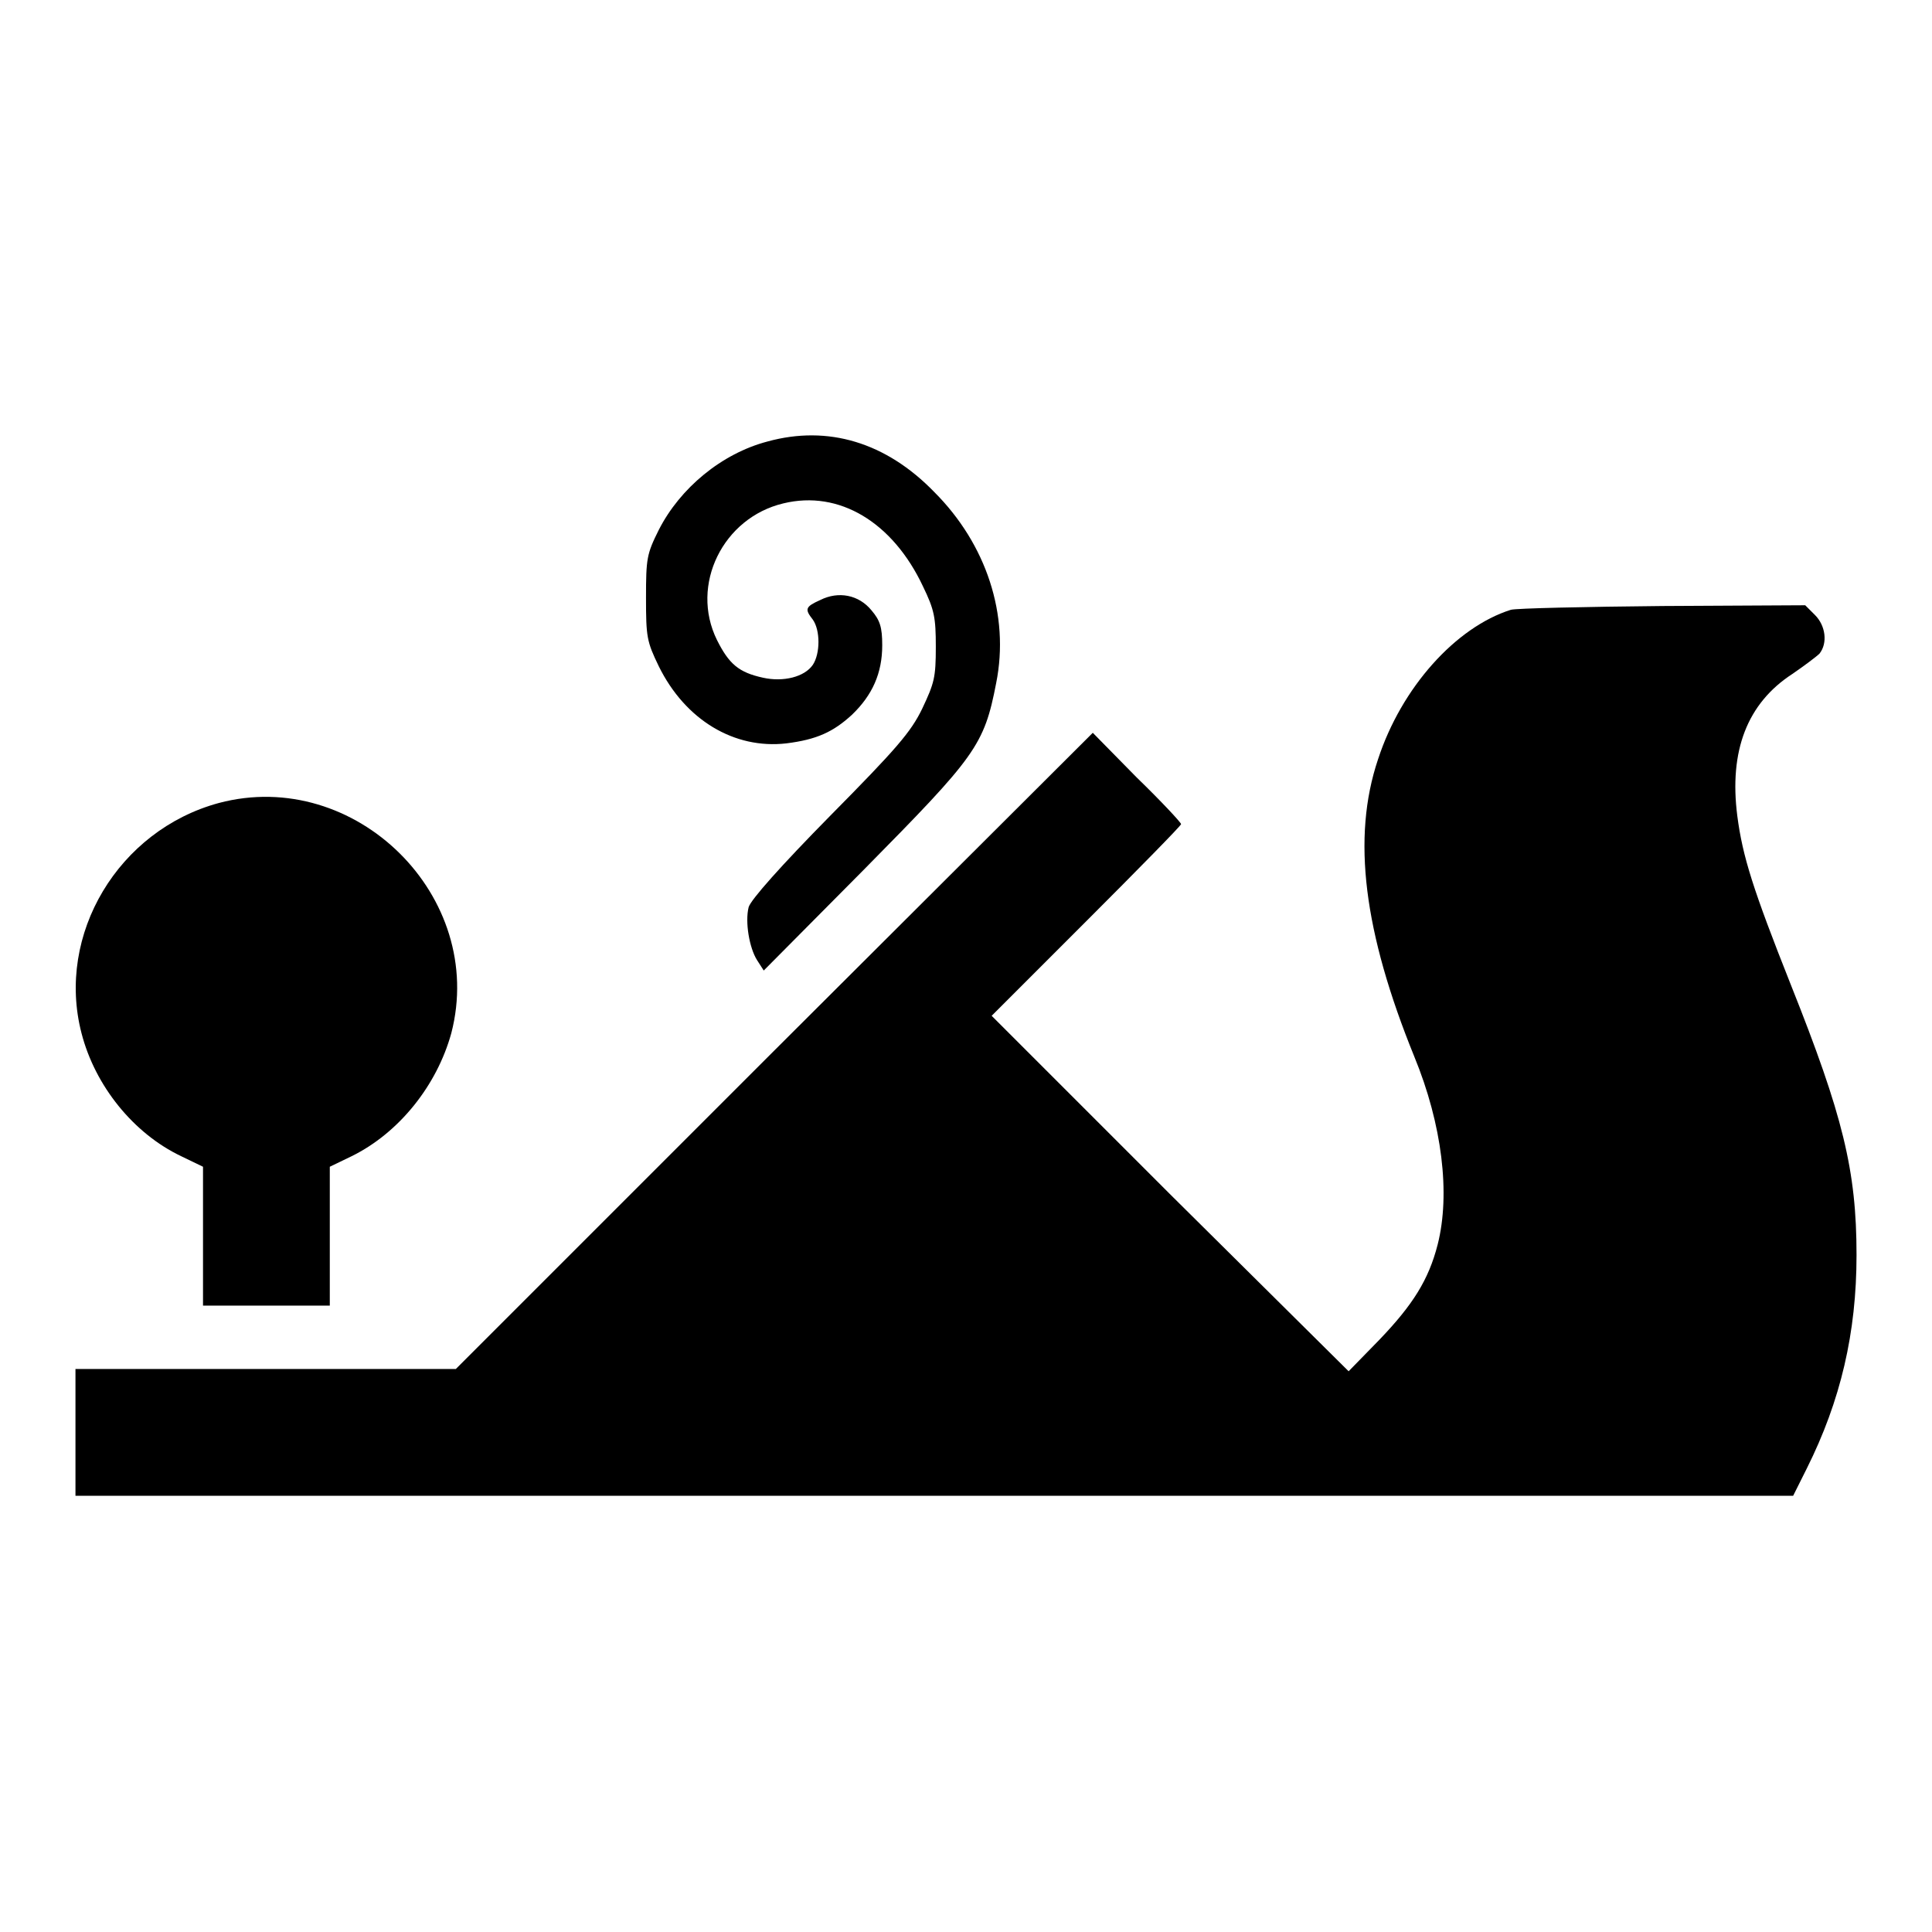
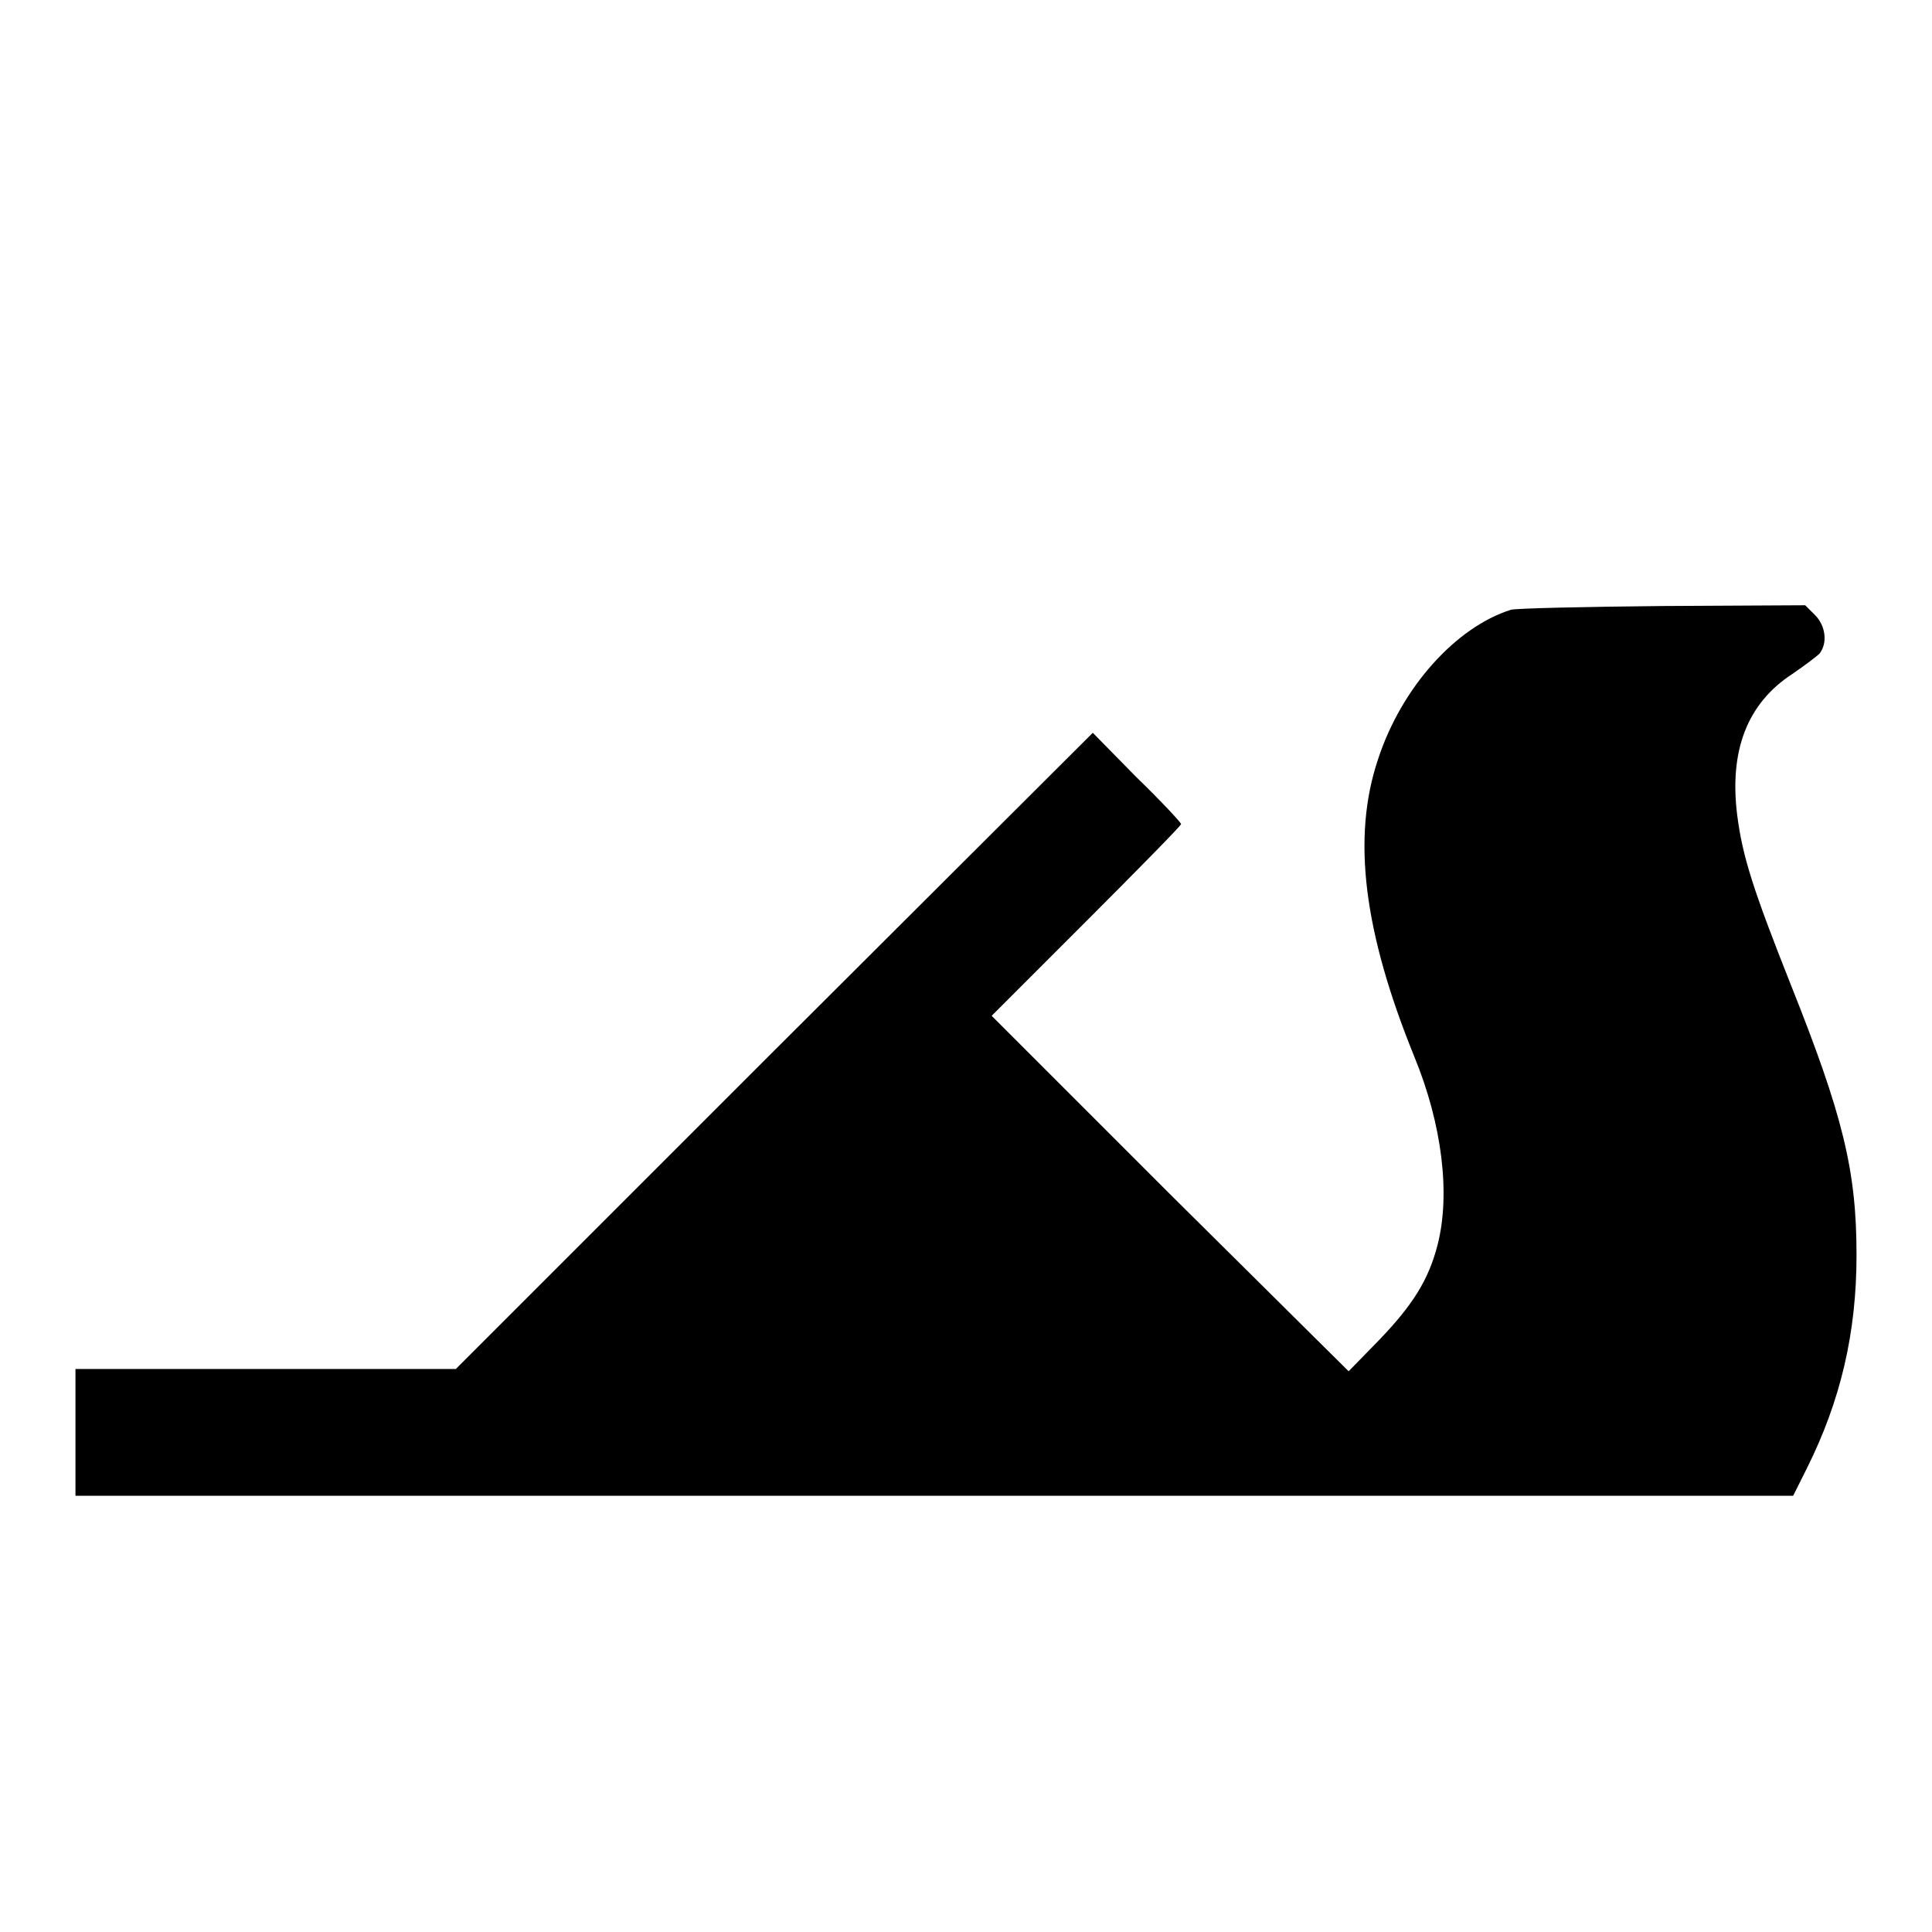
<svg xmlns="http://www.w3.org/2000/svg" version="1.1" x="0px" y="0px" viewBox="0 0 256 256" enable-background="new 0 0 256 256" xml:space="preserve">
  <g>
    <g>
      <g>
-         <path fill="#000000" d="M101.7,58.5c-6.1,1.6-11.6,6.2-14.4,11.7c-1.6,3.2-1.7,3.8-1.7,9c0,5.2,0.1,5.8,1.7,9.1c3.5,7.1,10,11,16.9,10.2c4-0.5,6.2-1.5,8.7-3.8c2.7-2.6,4-5.5,4-9.2c0-2.4-0.3-3.3-1.4-4.6c-1.7-2.1-4.4-2.6-6.8-1.4c-2,0.9-2.1,1.2-1,2.6c1,1.4,1,4.5,0,6c-1.1,1.6-3.9,2.3-6.6,1.7c-3.2-0.7-4.5-1.8-6.1-5c-3.6-7.3,0.8-16.2,8.8-18.1c7.4-1.8,14.5,2.5,18.5,11c1.5,3.1,1.7,4.1,1.7,8c0,4.1-0.2,4.8-1.8,8.2c-1.5,3.1-3.4,5.3-12.2,14.2c-6.5,6.6-10.5,11.1-10.8,12.1c-0.5,2,0.1,5.4,1.1,7l0.9,1.4l13.3-13.4c14.8-15,15.9-16.4,17.5-24.7c1.8-9-1.3-18.4-8.2-25.3C117.4,58.6,109.7,56.3,101.7,58.5z" />
        <path fill="#000000" d="M200.2,80.8c-7.3,2.3-14.5,10.3-17.6,19.8c-3.5,10.4-1.9,22.9,4.8,39.4c3.7,9,4.8,18.2,3.1,24.9c-1.2,4.7-3.3,8-7.7,12.6l-4.1,4.2L155,158.2l-23.6-23.6L144,122c6.8-6.8,12.5-12.6,12.5-12.8c0-0.2-2.6-3-5.9-6.2l-5.8-5.9l-42.2,42.1l-42.2,42.2H35.1H10v8.4v8.4h113.8h113.8l1.8-3.6c4.5-9,6.6-18,6.6-28.3c0-11.2-1.8-18.5-8.7-35.8c-5-12.6-6.4-17-7.1-22.4c-1.1-8.6,1.3-14.9,7.3-18.8c1.6-1.1,3.2-2.3,3.6-2.7c1.1-1.4,0.8-3.7-0.6-5.1l-1.3-1.3l-18.9,0.1C210,80.4,200.9,80.6,200.2,80.8z" />
-         <path fill="#000000" d="M29,106.4c-13.3,3.6-21.6,17.4-18.2,30.5c1.8,7,6.9,13.3,13.2,16.3l2.9,1.4v9.2v9.2h8.4h8.4v-9.2v-9.2l2.9-1.4c6.3-3.1,11.3-9.4,13.2-16.3C64.5,118.8,47.1,101.6,29,106.4z" />
      </g>
    </g>
  </g>
</svg>